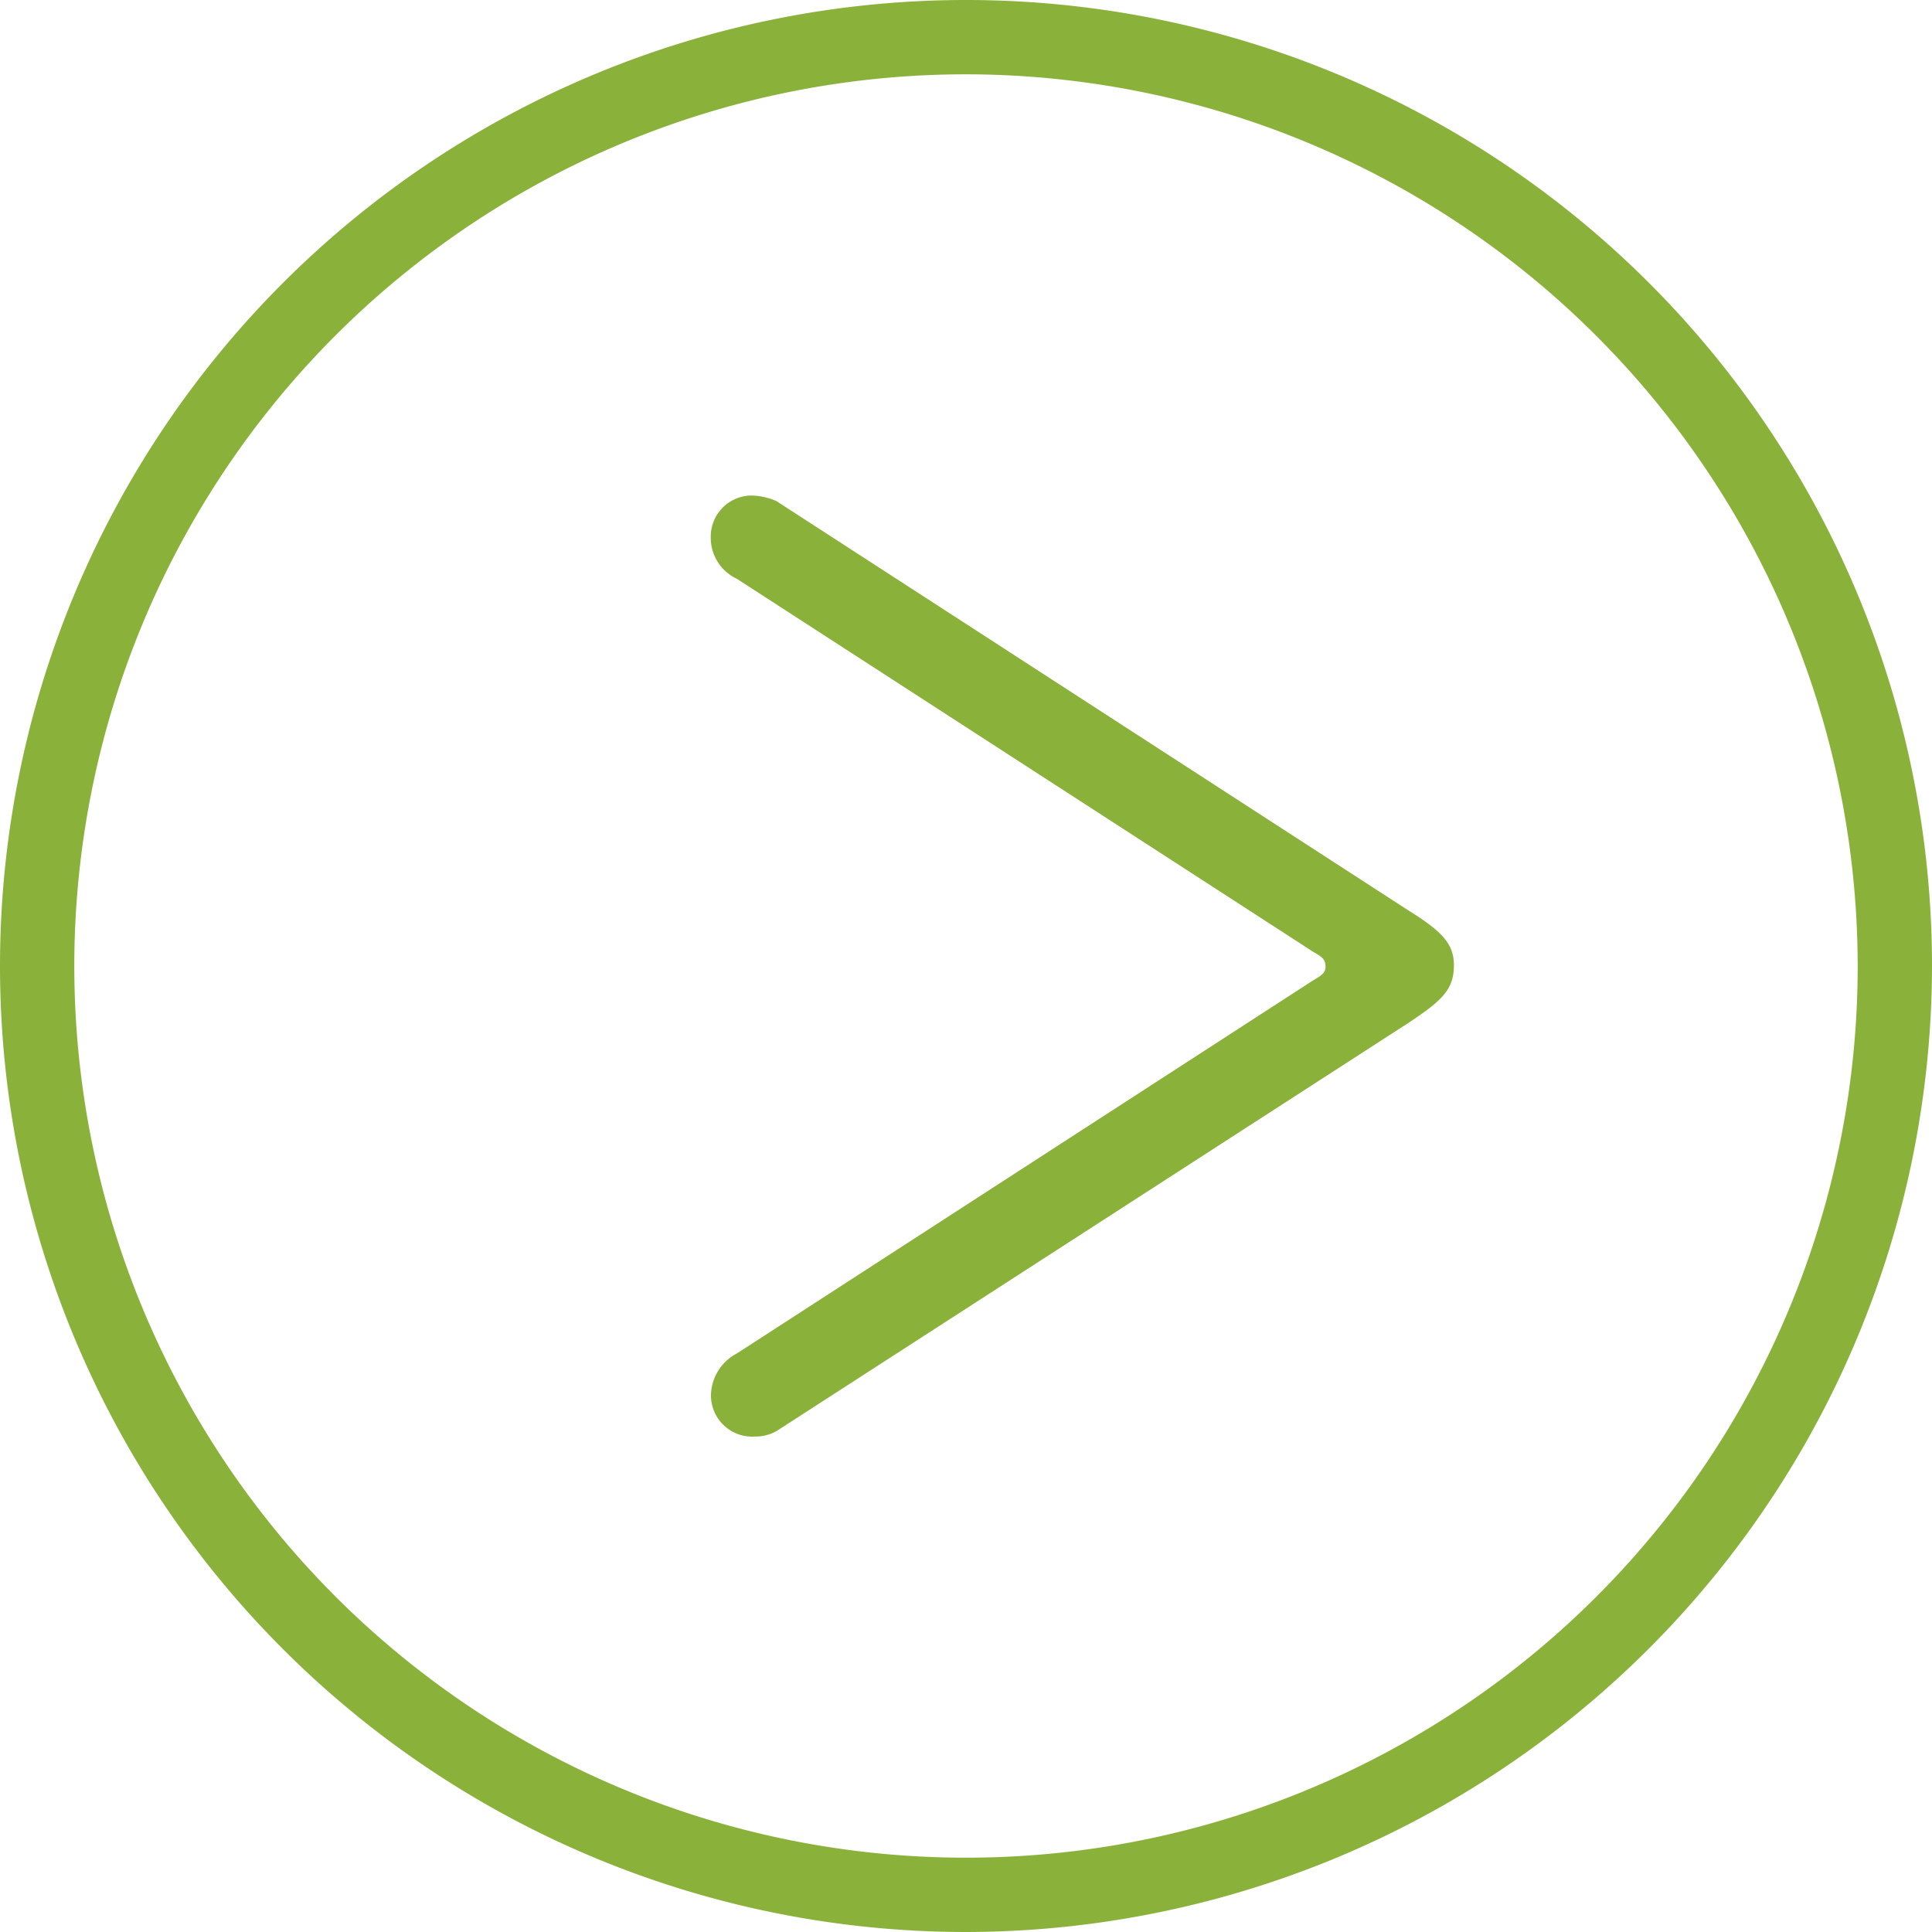
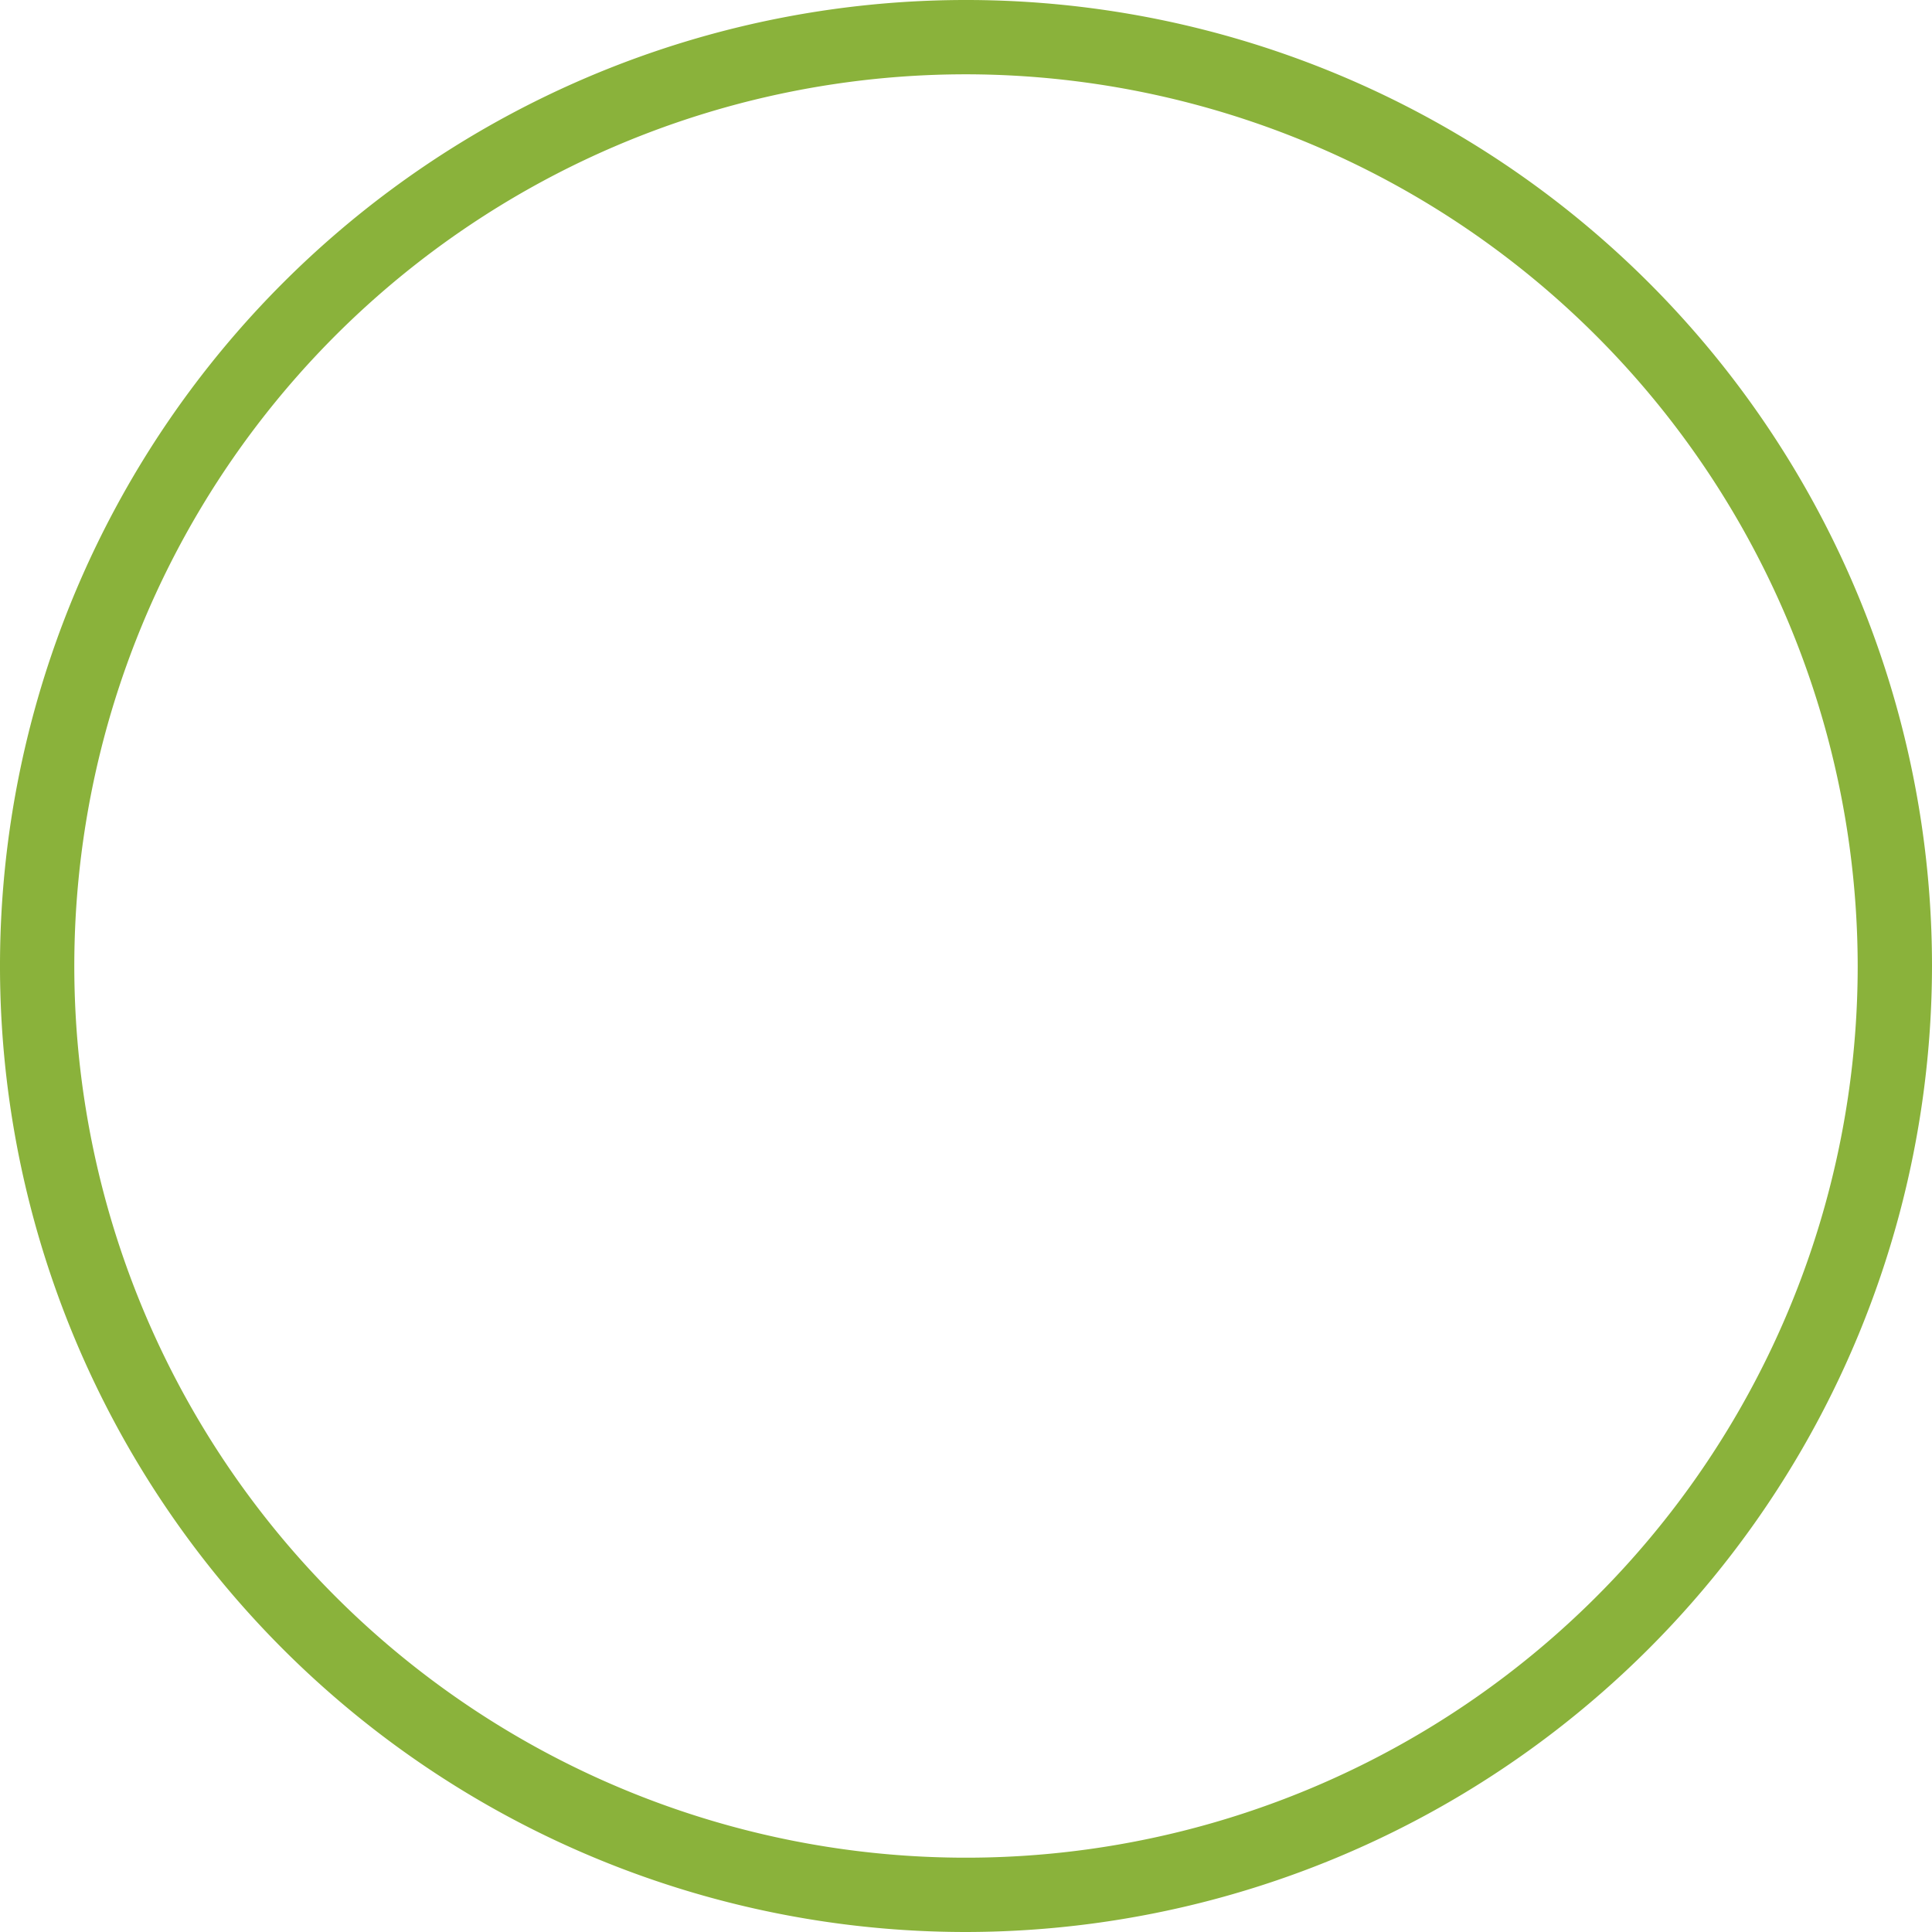
<svg xmlns="http://www.w3.org/2000/svg" id="ページリンクボタン" width="52" height="52" viewBox="0 0 52 52">
  <path id="パス_50409" data-name="パス 50409" d="M26,52A26,26,0,1,1,52,26,26.03,26.03,0,0,1,26,52M26,2A24,24,0,1,0,50,26,24.028,24.028,0,0,0,26,2" fill="#8ab23b" />
-   <path id="パス_50410" data-name="パス 50410" d="M20.9,38.518a1.159,1.159,0,0,1-.588.147,1.109,1.109,0,0,1-1.176-1.139,1.3,1.3,0,0,1,.7-1.1L35.344,26.386c.258-.147.332-.221.332-.368,0-.184-.074-.257-.332-.4L19.83,15.577a1.215,1.215,0,0,1-.7-1.1,1.107,1.107,0,0,1,1.065-1.14,1.767,1.767,0,0,1,.7.148L37.918,24.511c.882.551,1.214.882,1.214,1.47,0,.662-.332.956-1.214,1.544Z" fill="#8ab23b" />
</svg>